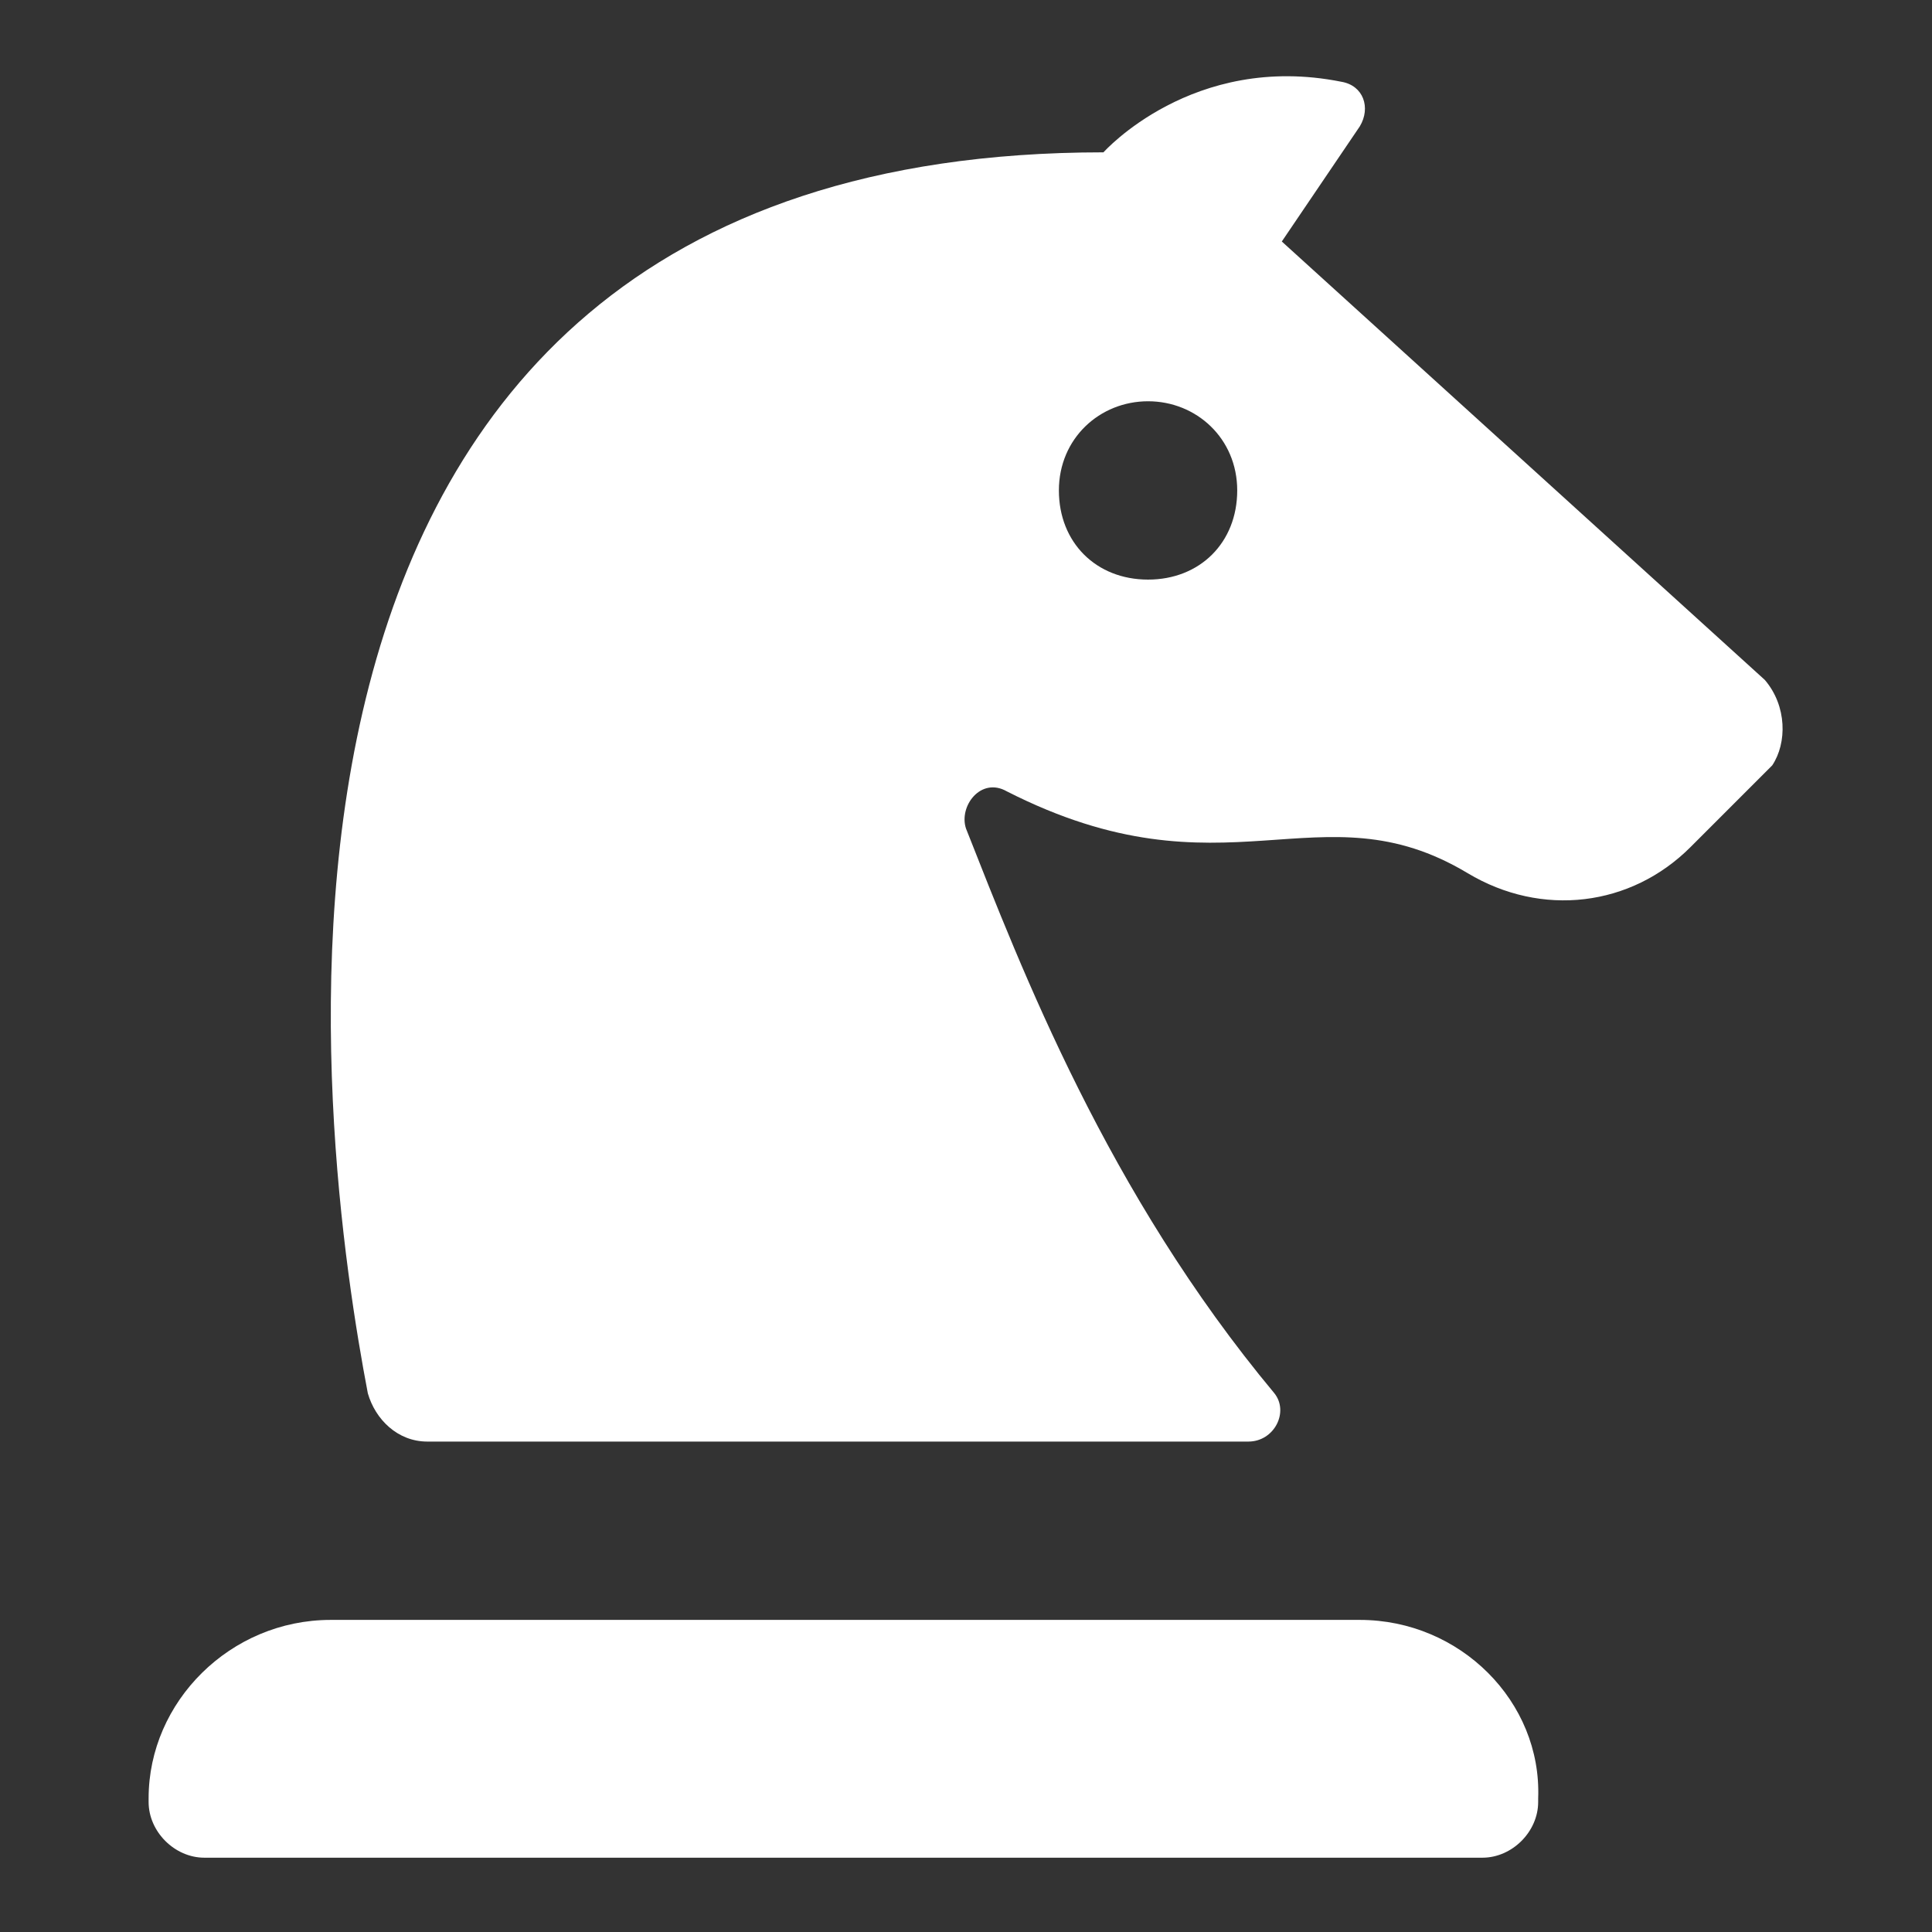
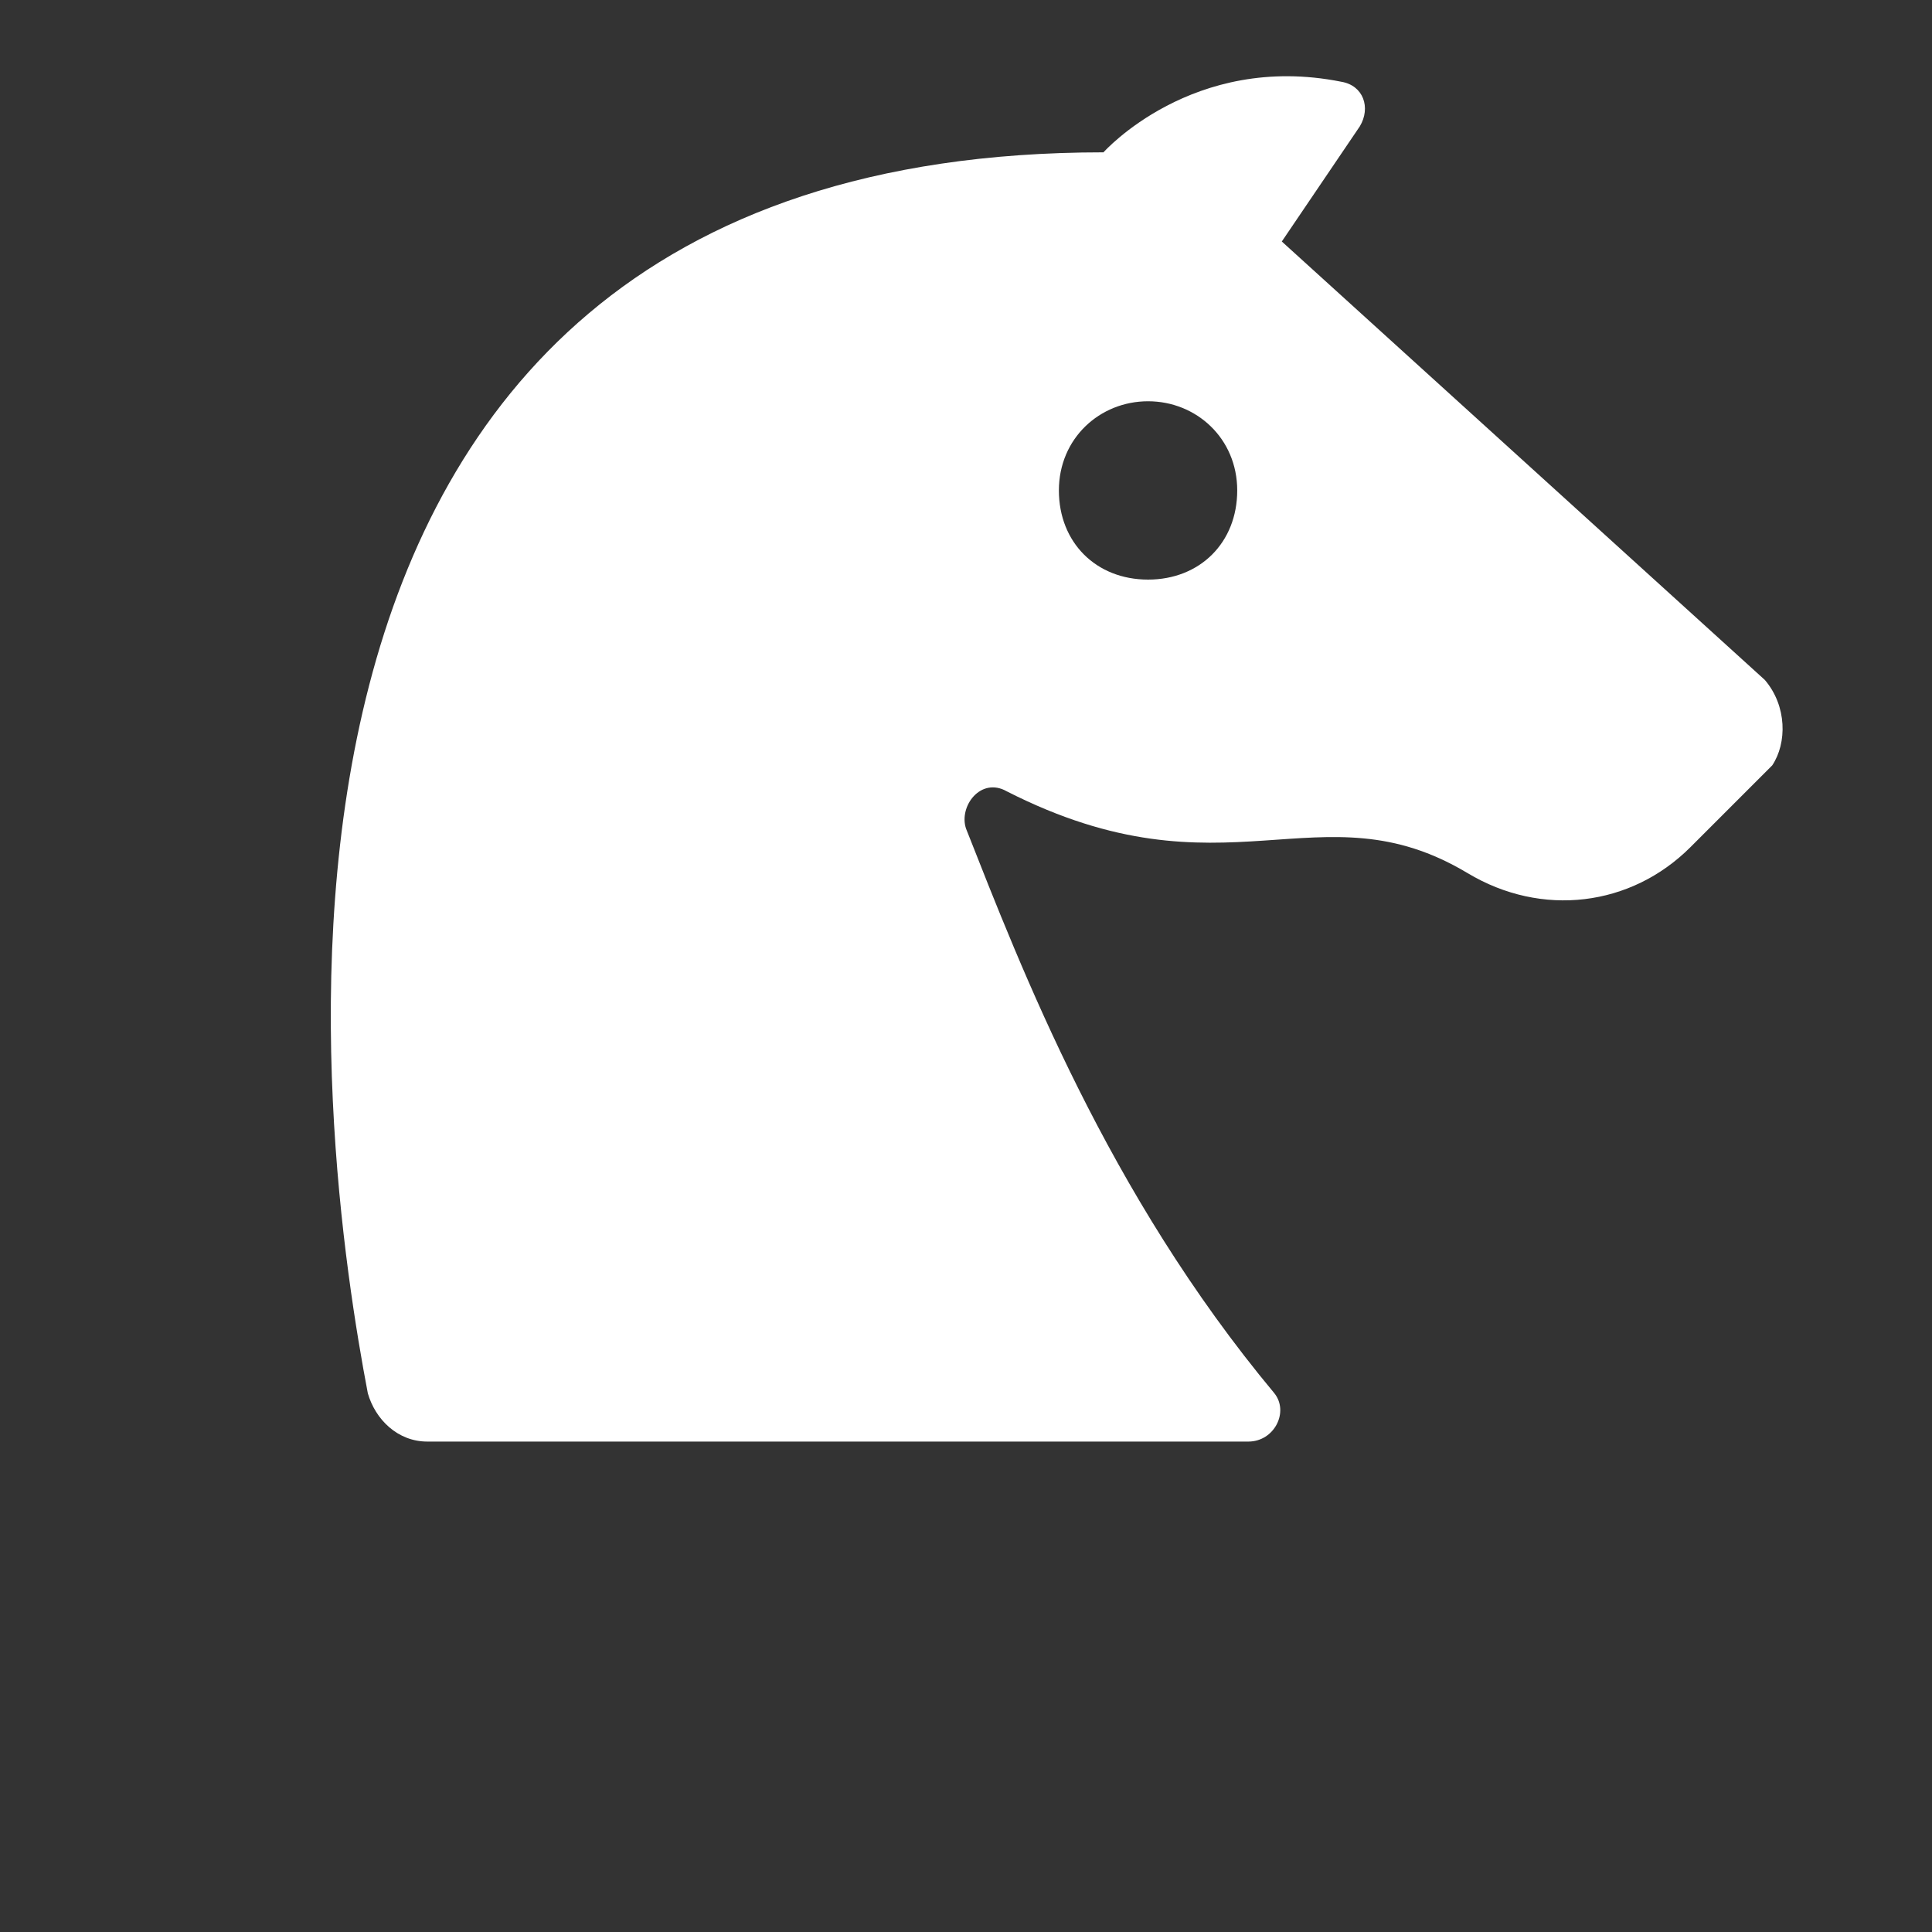
<svg xmlns="http://www.w3.org/2000/svg" version="1.1" id="Layer_1" x="0px" y="0px" width="52px" height="52px" viewBox="0 0 52 52" enable-background="new 0 0 52 52" xml:space="preserve">
  <rect x="0" y="0" width="52" height="52" fill="#333333" stroke="none" />
  <g>
-     <path fill="#FFFFFF" d="M36.6,43.6H8.9c-2.7,0-4.9,2.2-4.9,4.8v0.1C4,49.3,4.7,50,5.5,50h34.4c0.8,0,1.5-0.7,1.5-1.5v-0.1   C41.5,45.8,39.3,43.6,36.6,43.6z" />
    <path fill="#FFFFFF" d="M47.5,18.3L34.5,6.5l2.1-3.1c0.3-0.5,0.1-1.1-0.5-1.2c-4-0.8-6.4,1.9-6.4,1.9c-25.1,0-21,27.1-19.8,33.4   c0.2,0.7,0.8,1.3,1.6,1.3h22.1c0.7,0,1.1-0.8,0.7-1.3c-4.5-5.4-6.8-11.4-8.3-15.2c-0.2-0.6,0.4-1.4,1.1-1c5.9,3,8.4-0.2,12.4,2.2   c2,1.2,4.4,0.9,6-0.7l2.2-2.2C48.1,20,48.1,19,47.5,18.3z M30.9,15.6c-1.4,0-2.4-1-2.4-2.4s1.1-2.4,2.4-2.4s2.4,1,2.4,2.4   S32.3,15.6,30.9,15.6z" />
  </g>
</svg>